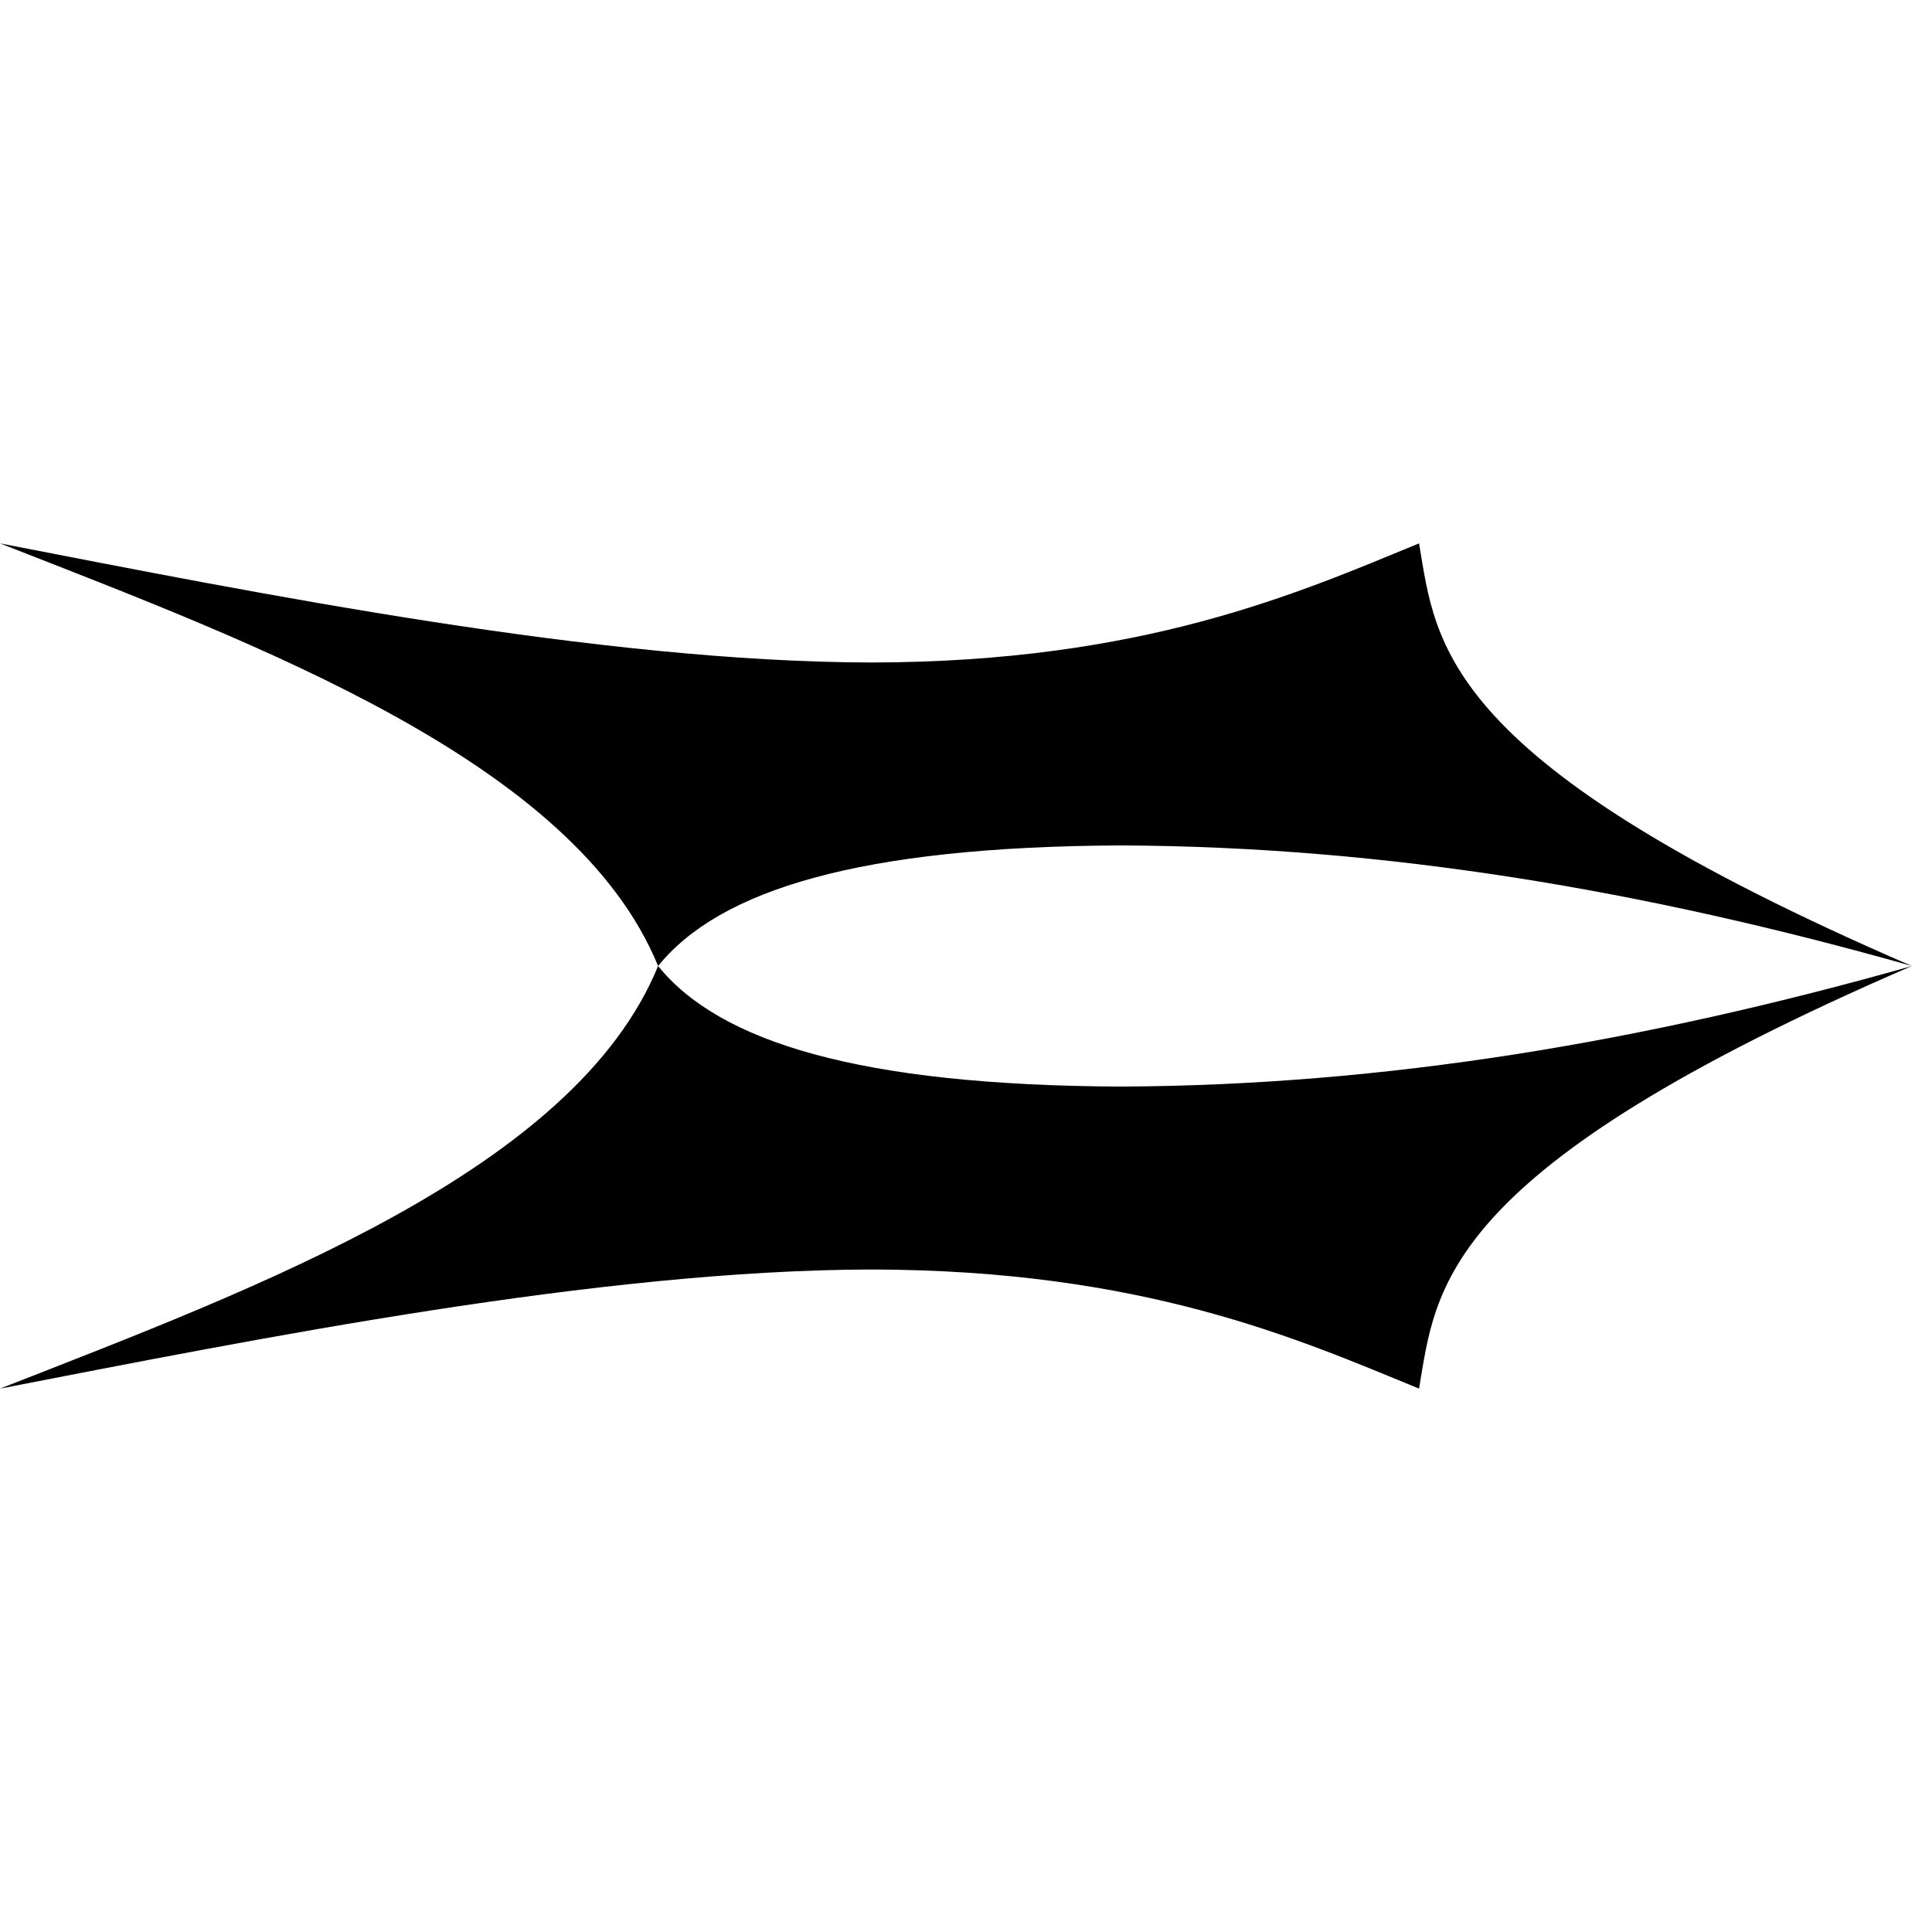
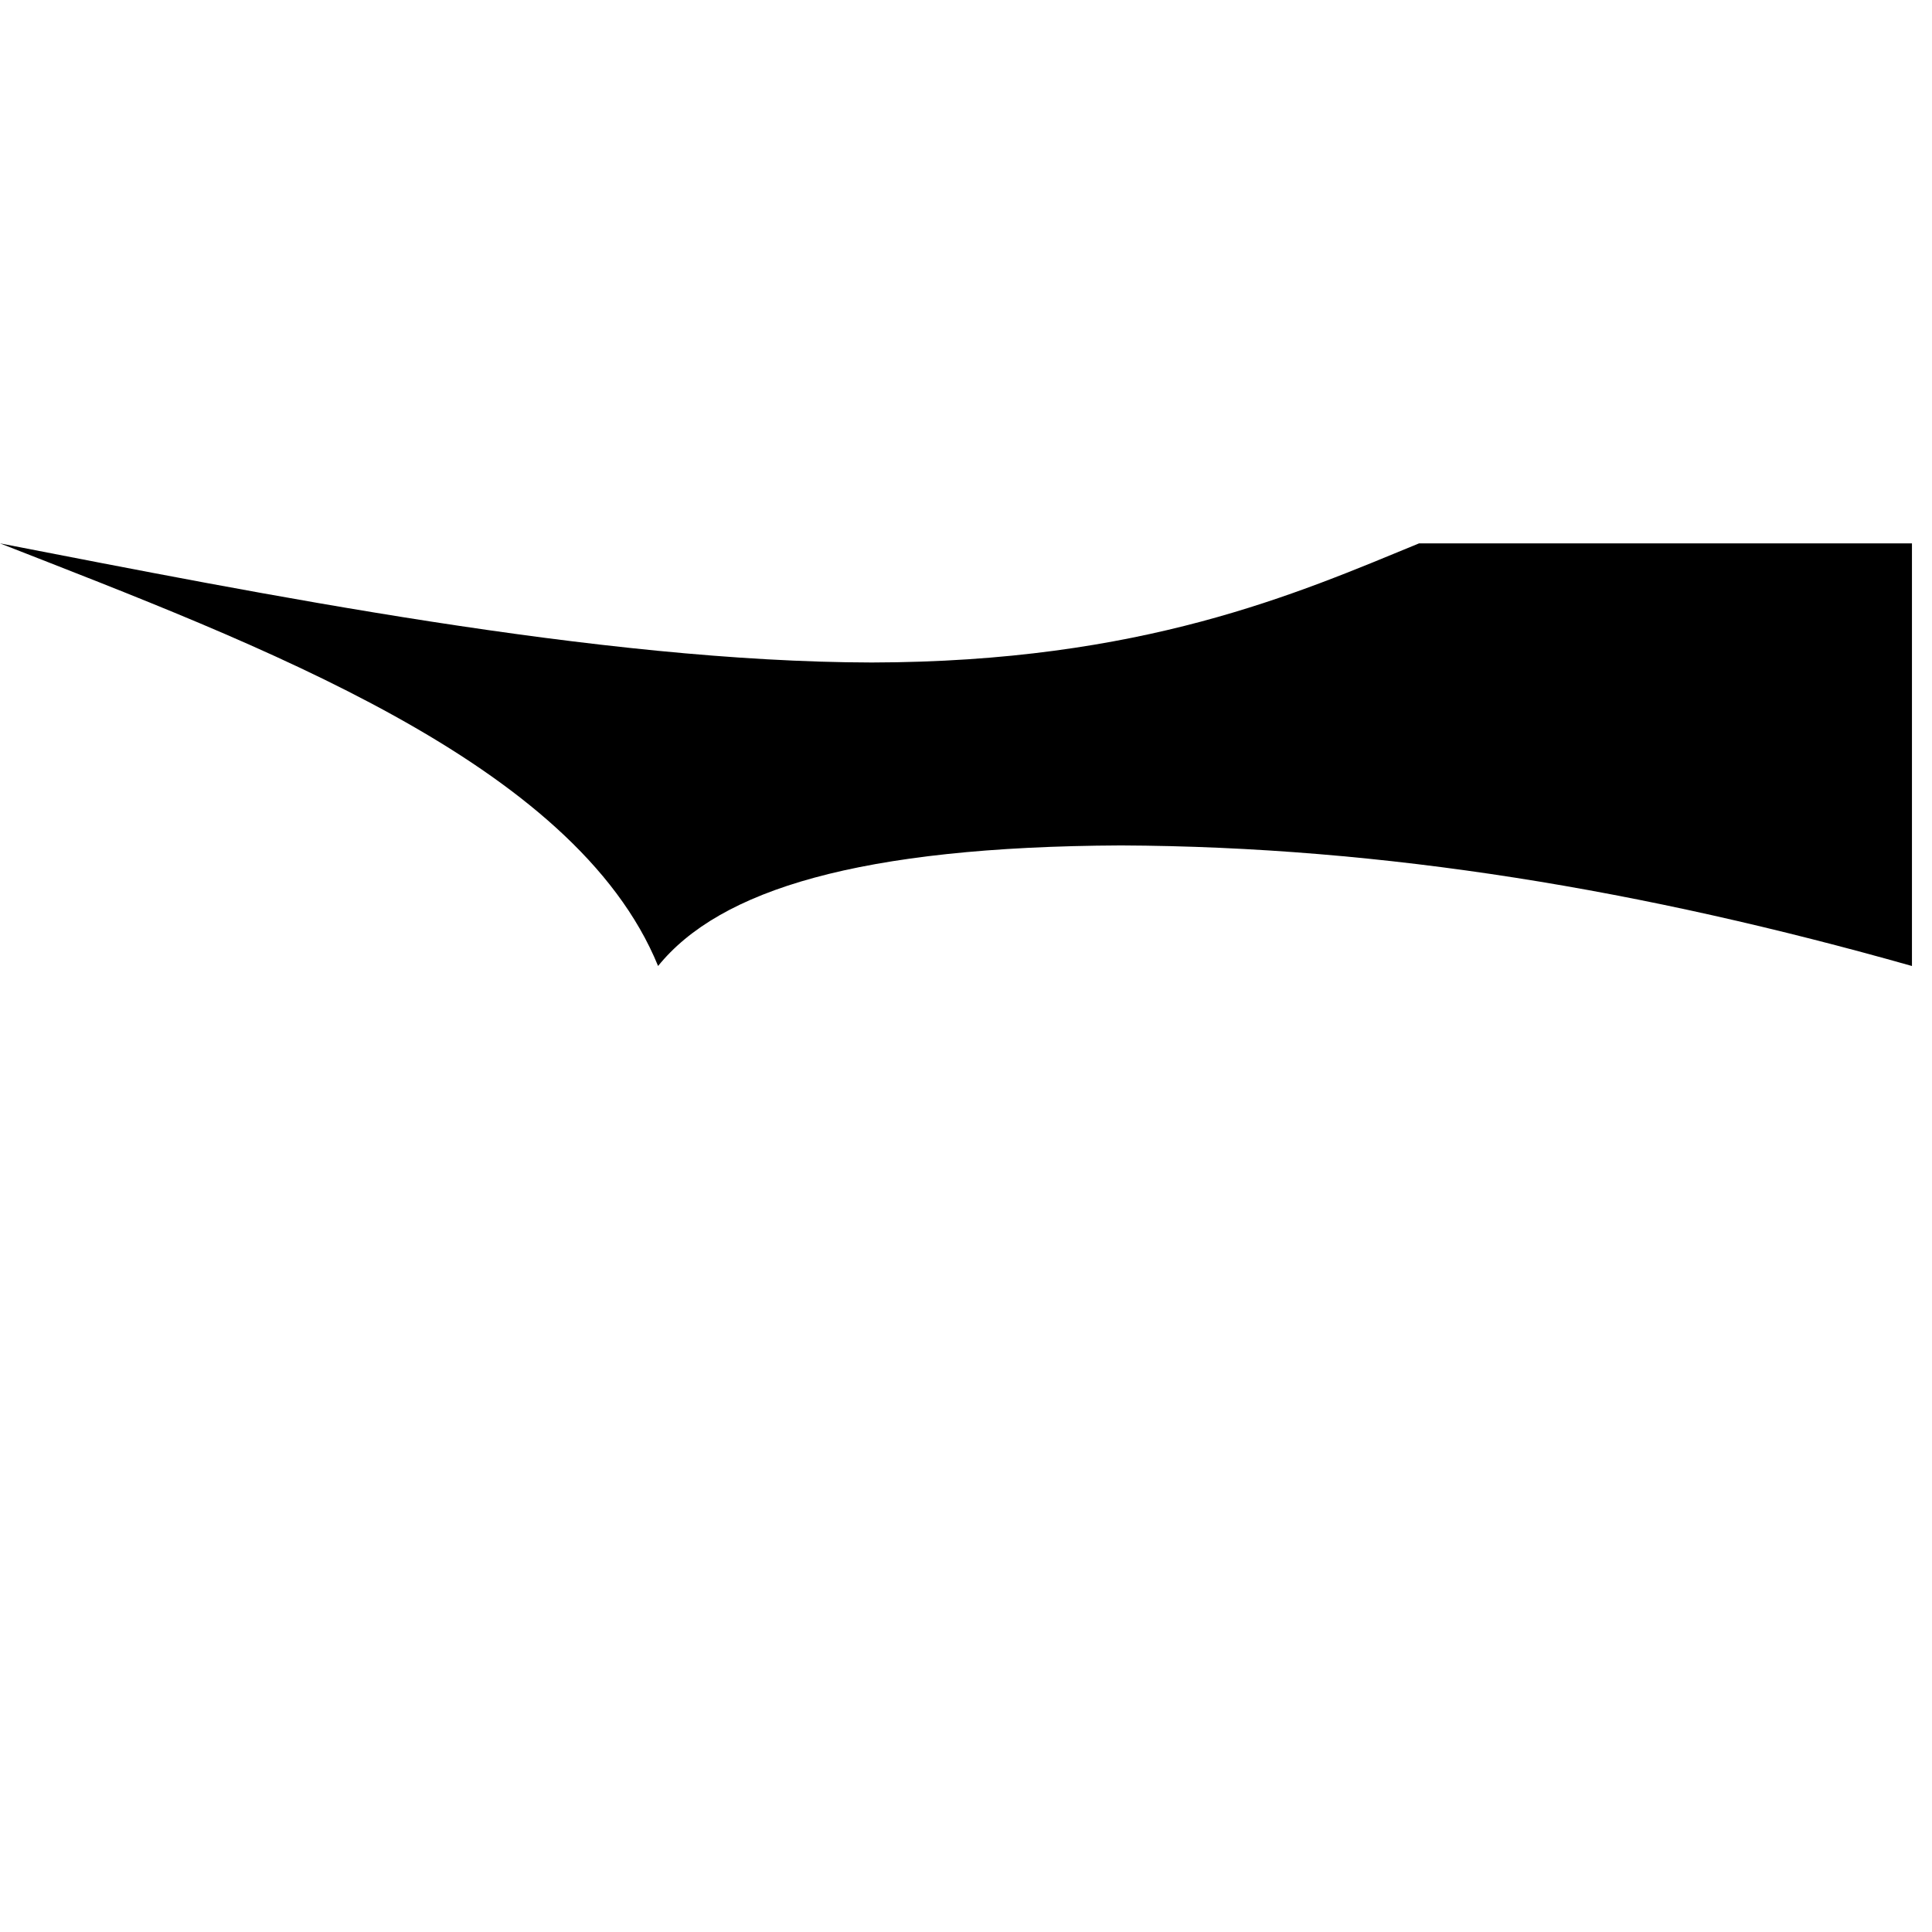
<svg xmlns="http://www.w3.org/2000/svg" width="32" height="32" viewBox="0 0 32 32" fill="none">
-   <path d="M31.668 16C27.225 14.743 22.95 14.022 18.565 14.003C14.234 14.022 11.919 14.741 10.9 16C9.517 12.616 4.277 10.675 0 9C4.282 9.83 9.935 10.965 14.438 10.973C18.922 10.965 21.483 9.831 23.504 9C23.789 10.675 23.834 12.616 31.667 16H31.668Z" fill="black" />
-   <path d="M31.668 16C27.225 17.257 22.95 17.978 18.565 17.997C14.234 17.978 11.919 17.259 10.9 16C9.517 19.384 4.277 21.325 0 23C4.282 22.17 9.935 21.035 14.438 21.027C18.922 21.035 21.483 22.169 23.504 23C23.789 21.325 23.834 19.384 31.667 16H31.668Z" fill="black" />
+   <path d="M31.668 16C27.225 14.743 22.95 14.022 18.565 14.003C14.234 14.022 11.919 14.741 10.9 16C9.517 12.616 4.277 10.675 0 9C4.282 9.83 9.935 10.965 14.438 10.973C18.922 10.965 21.483 9.831 23.504 9H31.668Z" fill="black" />
</svg>